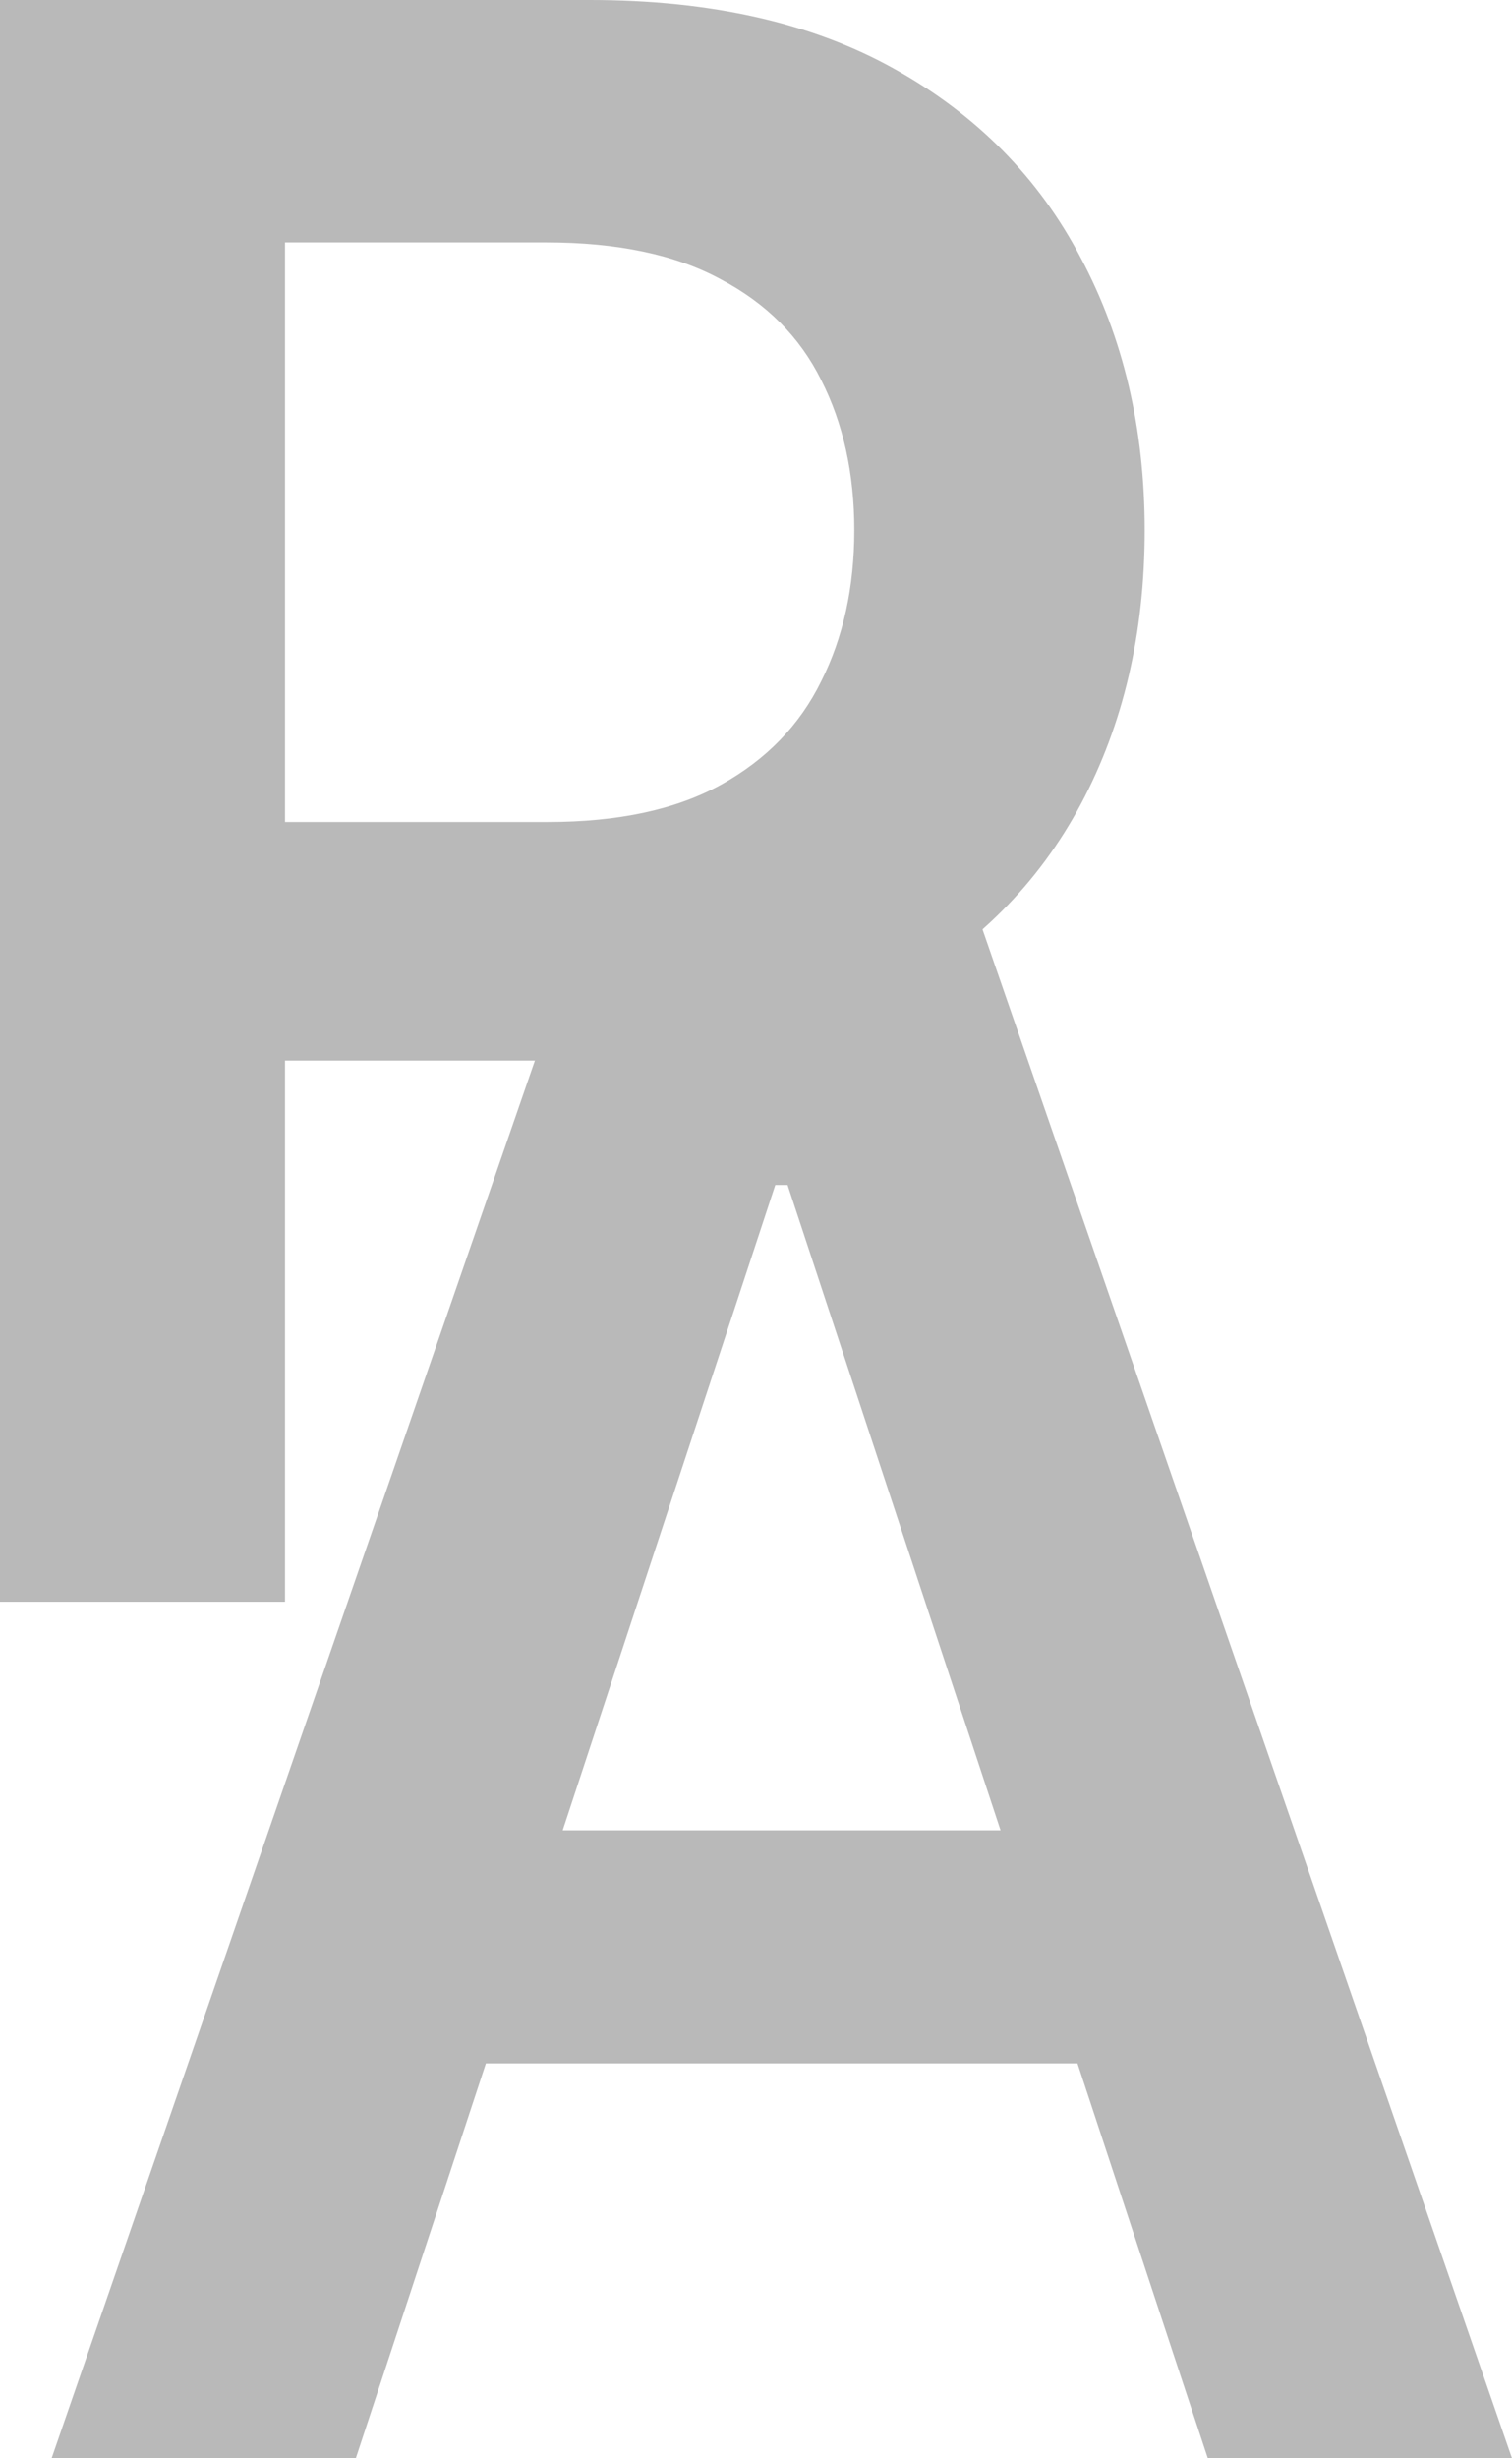
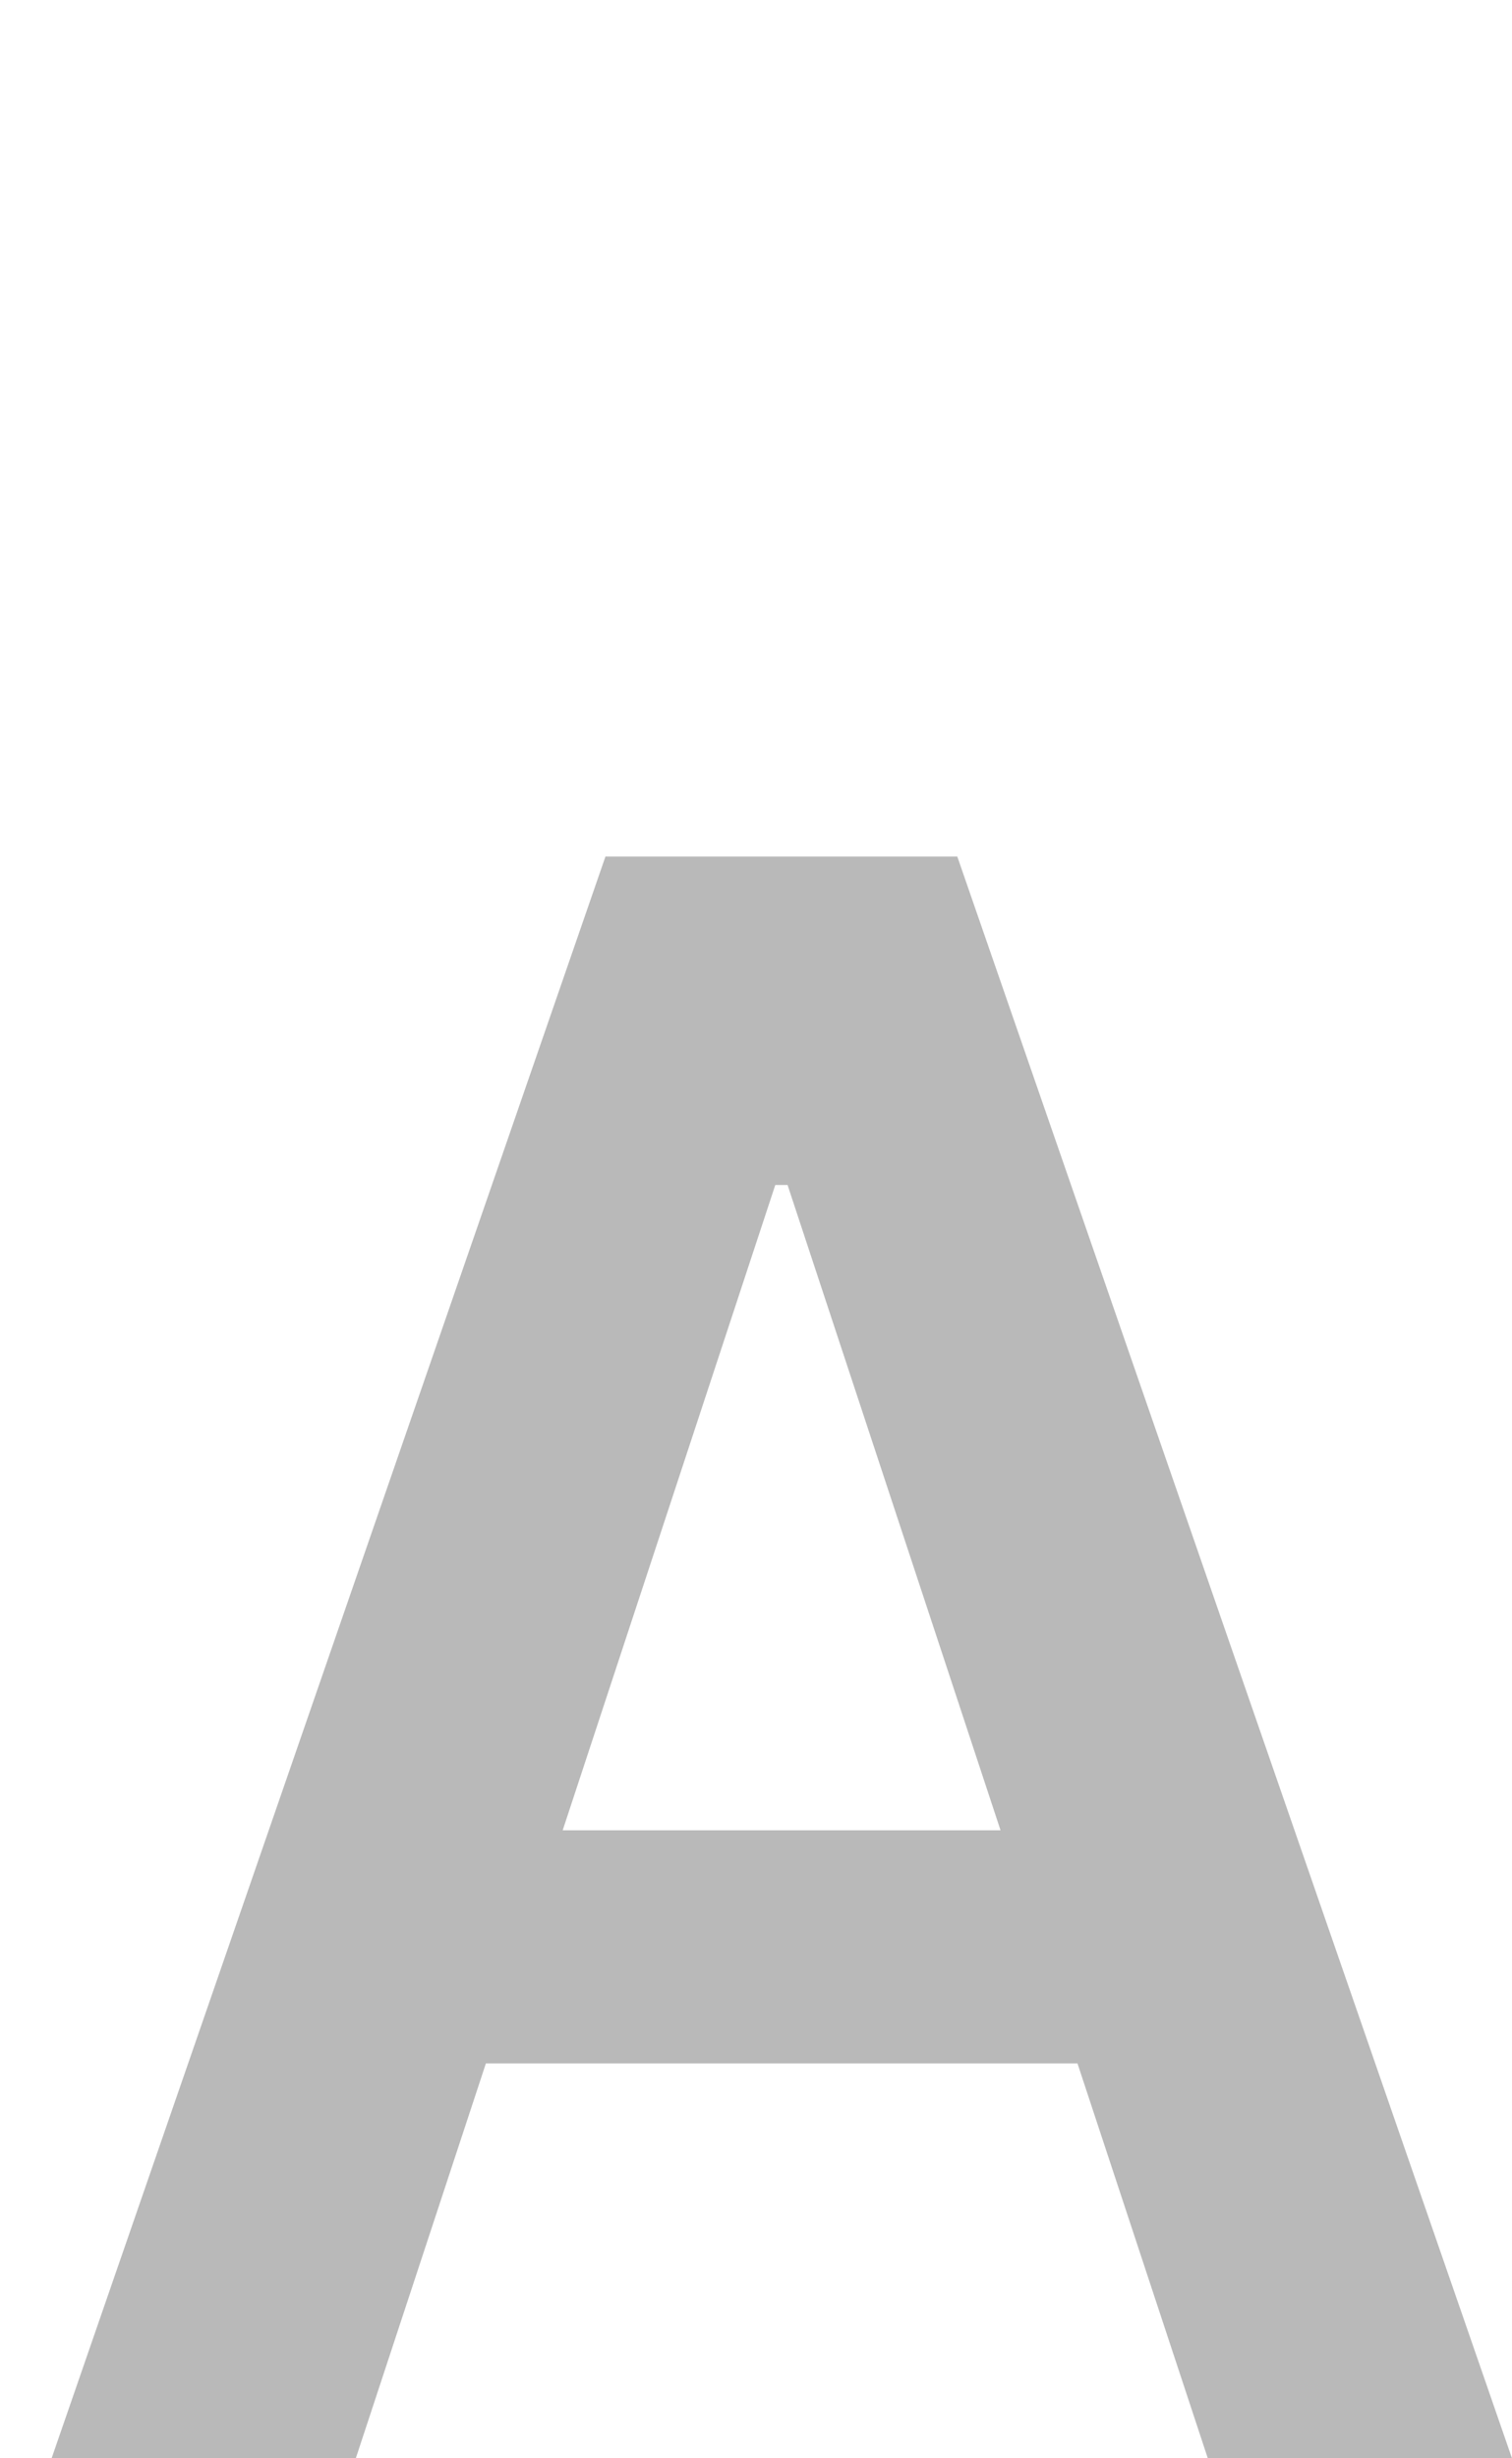
<svg xmlns="http://www.w3.org/2000/svg" width="16" height="26" viewBox="0 0 16 26" fill="none">
-   <path d="M0 16.941V0H6.243C7.522 0 8.596 0.243 9.463 0.728C10.335 1.213 10.994 1.881 11.438 2.73C11.888 3.574 12.113 4.533 12.113 5.608C12.113 6.695 11.888 7.66 11.438 8.504C10.988 9.347 10.325 10.012 9.446 10.497C8.569 10.977 7.487 11.217 6.203 11.217H2.065V8.694H5.796C6.544 8.694 7.157 8.562 7.634 8.297C8.111 8.032 8.463 7.668 8.69 7.205C8.923 6.742 9.04 6.21 9.04 5.608C9.04 5.007 8.923 4.478 8.69 4.02C8.463 3.562 8.108 3.207 7.625 2.953C7.149 2.694 6.533 2.564 5.78 2.564H3.016V16.941H0Z" fill="#B9B9B9" />
  <path d="M3.765 26H0.546L6.407 9.059H10.13L16 26H12.781L8.334 12.533H8.204L3.765 26ZM3.871 19.358H12.651V21.823H3.871V19.358Z" fill="#B9B9B9" />
</svg>